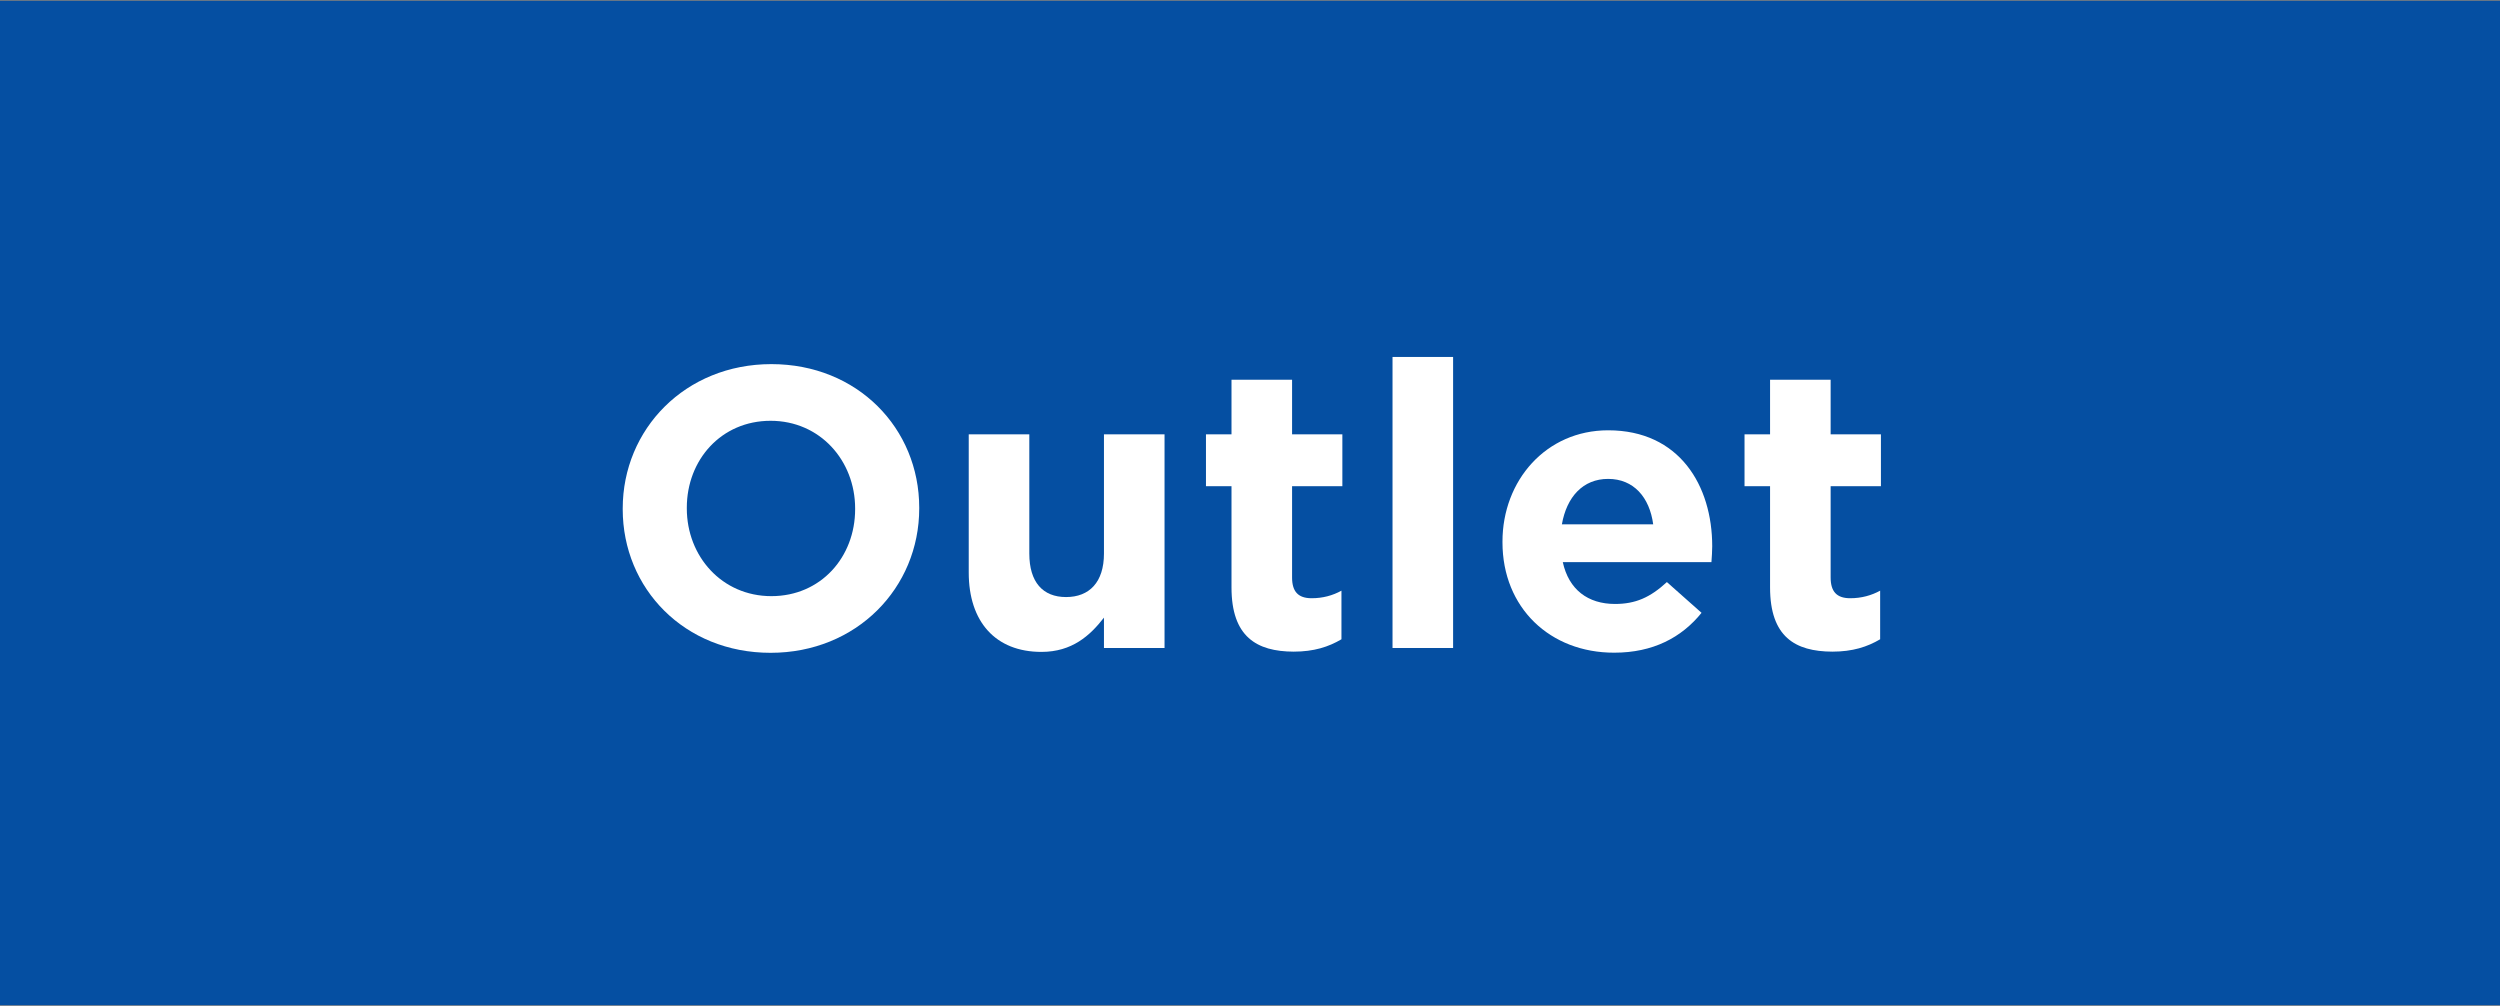
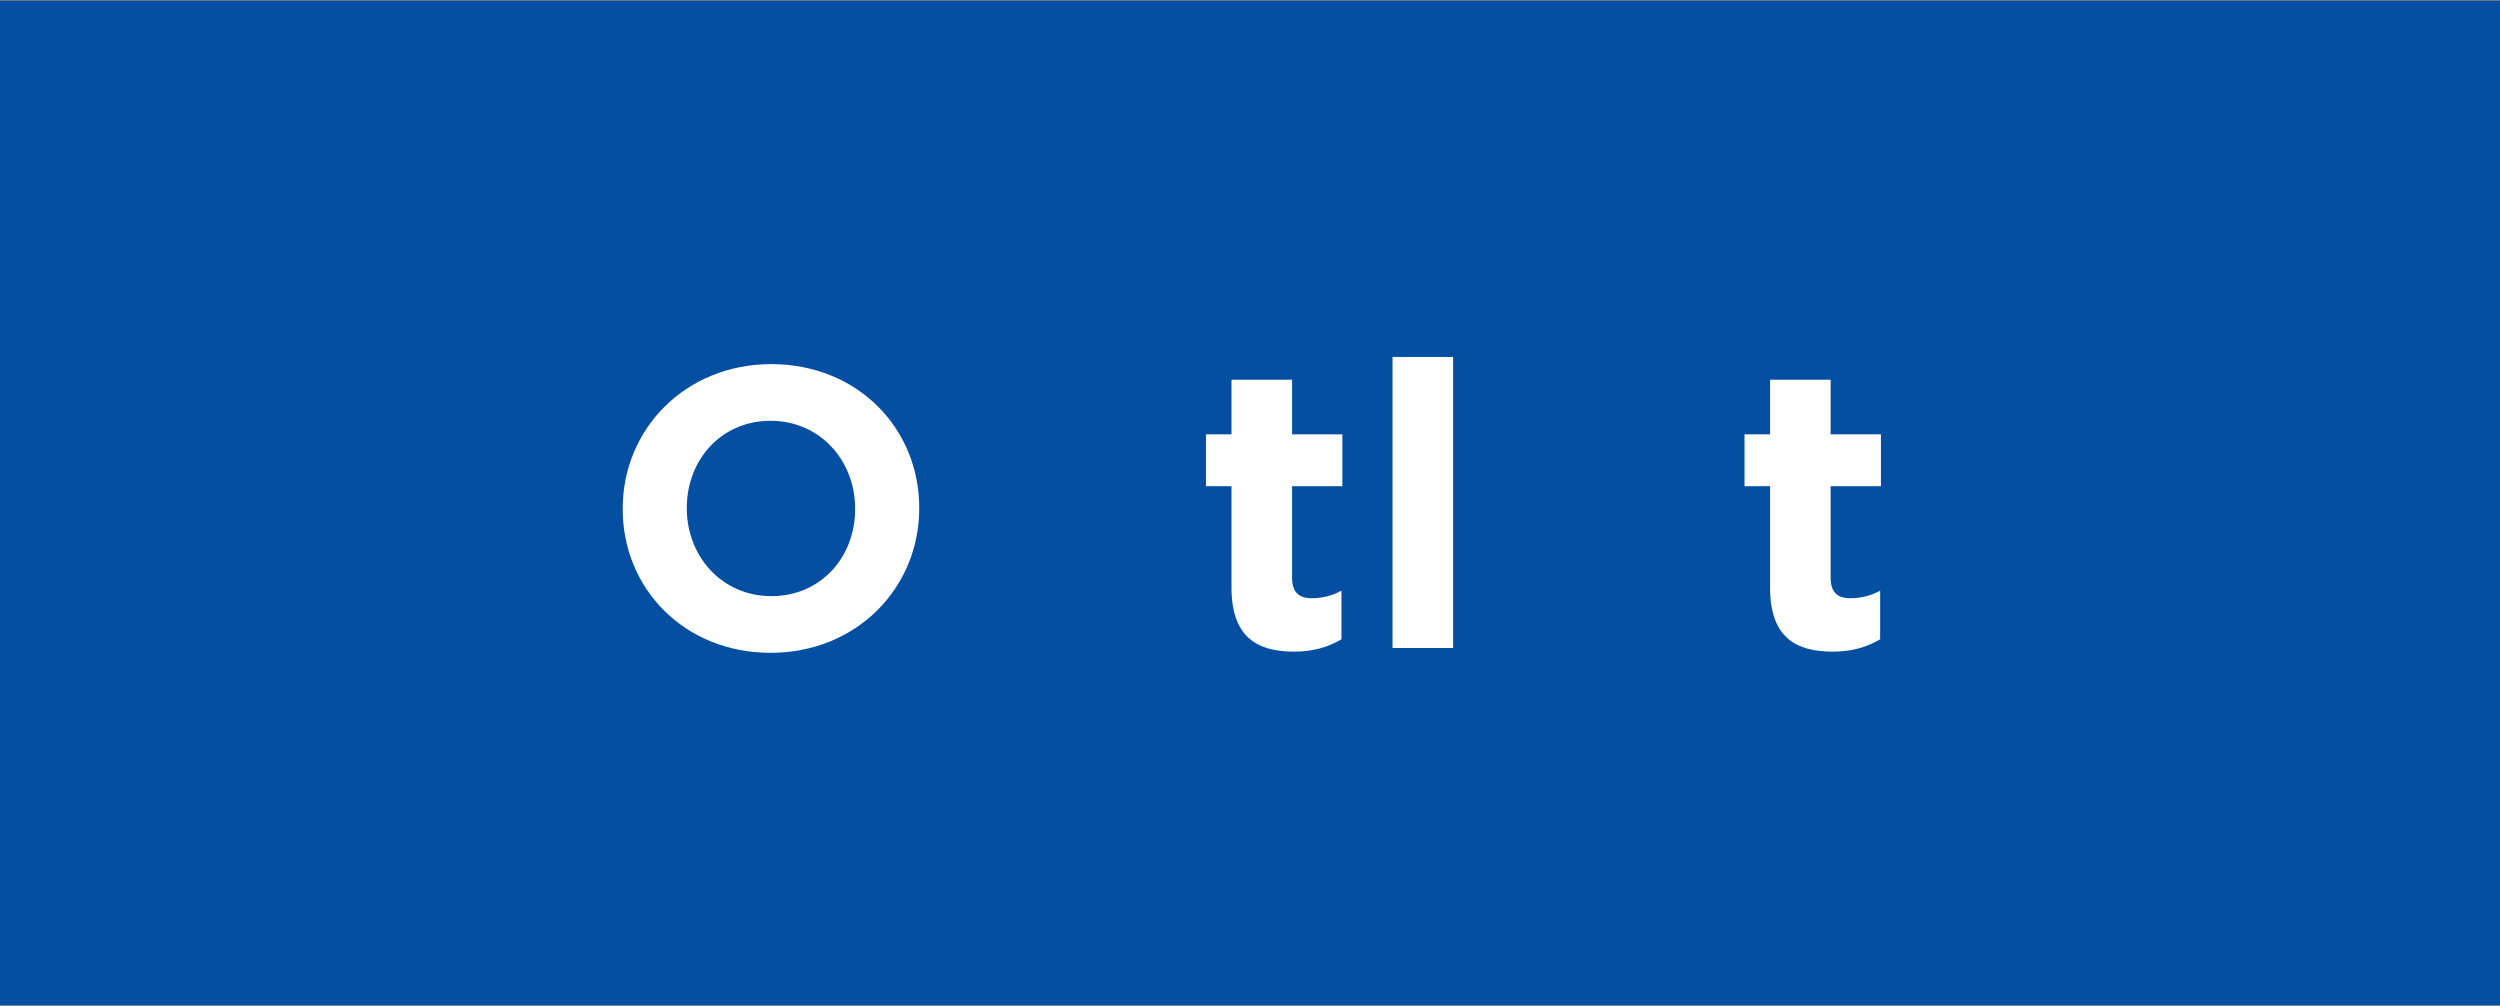
<svg xmlns="http://www.w3.org/2000/svg" version="1.1" id="Lager_1" x="0px" y="0px" viewBox="0 0 1919 772.1" style="enable-background:new 0 0 1919 772.1;" xml:space="preserve">
  <rect x="0" y="0" width="1919" height="772.1" fill="#808080" stroke="none" />
  <style type="text/css">
	.st0{fill:#054fa2;}
	.st1{fill:#FFFFFF;}
</style>
  <rect x="-1" y="0.6" class="st0" width="1921" height="771" />
  <g>
    <path class="st1" d="M478,390.9v-0.6c0-60.9,48-110.8,114.1-110.8c66.1,0,113.5,49.3,113.5,110.2v0.6c0,60.9-48,110.8-114.1,110.8   C525.4,501.1,478,451.8,478,390.9z M656.4,390.9v-0.6c0-36.7-26.9-67.3-64.9-67.3c-37.9,0-64.3,30-64.3,66.7v0.6   c0,36.7,26.9,67.3,64.9,67.3S656.4,427.6,656.4,390.9z" />
-     <path class="st1" d="M743.6,439.5V333.4h46.5v91.5c0,22,10.4,33.4,28.2,33.4s29.1-11.3,29.1-33.4v-91.5h46.5v164h-46.5v-23.3   c-10.7,13.8-24.5,26.3-48,26.3C764.1,500.4,743.6,477.2,743.6,439.5z" />
    <path class="st1" d="M945.3,450.9v-77.7h-19.6v-39.8h19.6v-41.9h46.5v41.9h38.6v39.8h-38.6v70.1c0,10.7,4.6,15.9,15,15.9   c8.6,0,16.2-2.1,22.9-5.8v37.3c-9.8,5.8-21.1,9.5-36.7,9.5C964.6,500.1,945.3,488.8,945.3,450.9z" />
    <path class="st1" d="M1068.9,274h46.5v223.4h-46.5V274z" />
-     <path class="st1" d="M1153.3,416.3v-0.6c0-46.8,33.4-85.4,81.1-85.4c54.8,0,79.9,42.5,79.9,89c0,3.7-0.3,8-0.6,12.2h-114.1   c4.6,21.1,19.3,32.1,40.1,32.1c15.6,0,26.9-4.9,39.8-16.8l26.6,23.6c-15.3,19-37.3,30.6-67,30.6   C1189.8,501.1,1153.3,466.5,1153.3,416.3z M1269,402.5c-2.8-20.8-15-34.9-34.6-34.9c-19.3,0-31.8,13.8-35.5,34.9H1269z" />
    <path class="st1" d="M1358.7,450.9v-77.7h-19.6v-39.8h19.6v-41.9h46.5v41.9h38.6v39.8h-38.6v70.1c0,10.7,4.6,15.9,15,15.9   c8.6,0,16.2-2.1,23-5.8v37.3c-9.8,5.8-21.1,9.5-36.7,9.5C1377.9,500.1,1358.7,488.8,1358.7,450.9z" />
  </g>
</svg>